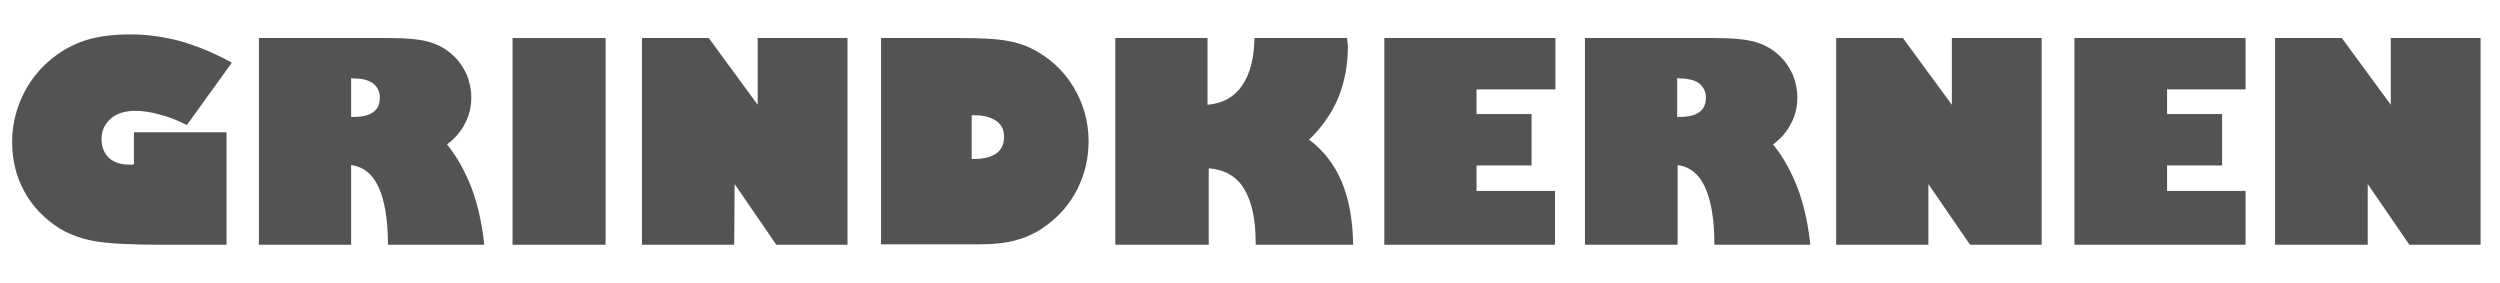
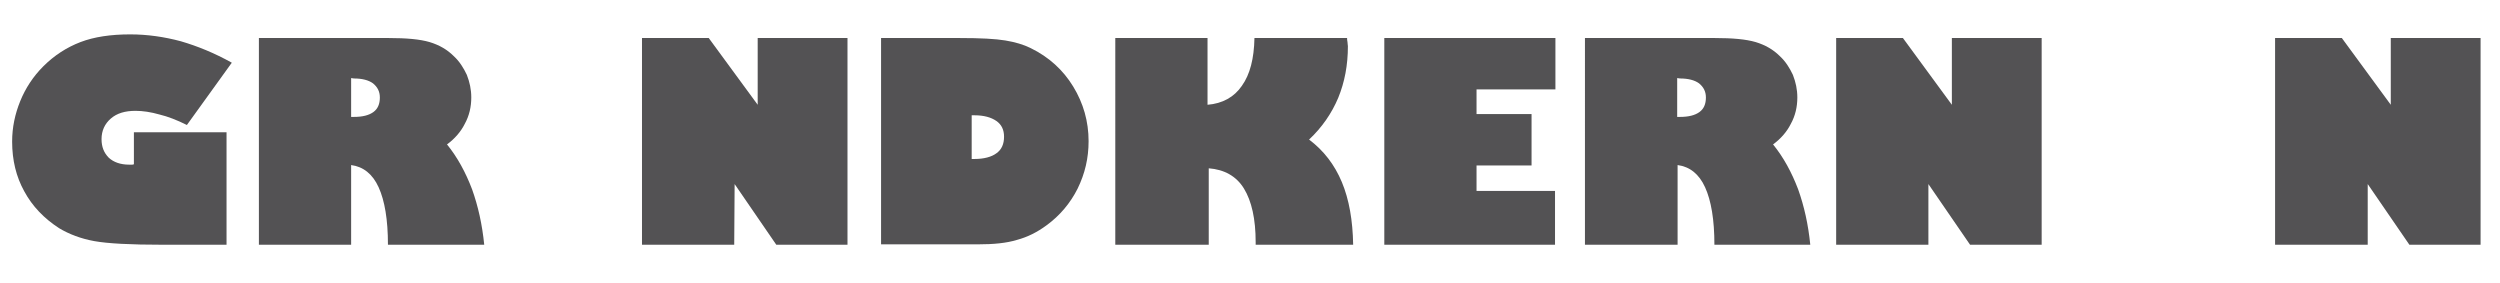
<svg xmlns="http://www.w3.org/2000/svg" version="1.1" id="Laag_1" x="0px" y="0px" viewBox="0 0 618 69.9" style="enable-background:new 0 0 618 69.9;" xml:space="preserve">
  <style type="text/css">
	.st0{fill:#535254;}
</style>
  <g>
    <path class="st0" d="M33.1,32.7H56v27.8H40.2c-8,0-13.6-0.3-16.9-0.9c-3.3-0.6-6.2-1.7-8.7-3.2C10.9,54,8,51,6,47.3   C4,43.7,3,39.6,3,35c0-3.5,0.7-6.8,2-10s3.2-6.1,5.7-8.6c2.7-2.7,5.8-4.7,9.2-6s7.5-1.9,12.3-1.9c4.2,0,8.4,0.6,12.5,1.7   c4.1,1.2,8.3,2.9,12.6,5.3L46.2,30.9c-2.4-1.2-4.7-2.1-6.8-2.6c-2.1-0.6-4.1-0.9-5.9-0.9c-2.6,0-4.6,0.6-6.1,1.9s-2.3,3-2.3,5.1   c0,1.9,0.6,3.4,1.8,4.6c1.2,1.1,2.9,1.7,5,1.7c0.3,0,0.6,0,0.7,0c0.2,0,0.3,0,0.5-0.1V32.7z" />
    <path class="st0" d="M86.8,60.5H64V9.4h32.1c4.4,0,7.7,0.3,10.1,1c2.3,0.7,4.3,1.8,6,3.5c1.4,1.3,2.4,2.9,3.2,4.6   c0.7,1.8,1.1,3.6,1.1,5.6c0,2.3-0.5,4.5-1.6,6.5c-1,2-2.5,3.7-4.4,5.1c2.6,3.2,4.6,6.9,6.2,11.1c1.5,4.2,2.5,8.7,3,13.7H95.9   c0-6.2-0.8-10.9-2.3-14.2c-1.5-3.3-3.8-5.1-6.8-5.5C86.8,40.8,86.8,60.5,86.8,60.5z M86.8,19.3v9.6h0.7c2.1,0,3.7-0.4,4.8-1.2   c1.1-0.8,1.6-2,1.6-3.6c0-1.5-0.6-2.6-1.7-3.5c-1.1-0.8-2.7-1.2-4.7-1.2L86.8,19.3L86.8,19.3z" />
-     <path class="st0" d="M126.7,60.5V9.4h23v51.1H126.7z" />
+     <path class="st0" d="M126.7,60.5V9.4v51.1H126.7z" />
    <path class="st0" d="M181.5,60.5h-22.8V9.4h16.5l12.1,16.5V9.4h22.2v51.1h-17.6l-10.3-15L181.5,60.5L181.5,60.5z" />
    <path class="st0" d="M237.2,9.4c5.2,0,8.9,0.2,11.3,0.6c2.4,0.4,4.5,1,6.3,1.9c4.5,2.2,8,5.4,10.5,9.5s3.8,8.6,3.8,13.5   c0,4.2-0.9,8-2.7,11.7c-1.8,3.6-4.4,6.7-7.7,9.1c-2.3,1.7-4.7,2.9-7.3,3.6c-2.6,0.8-5.8,1.1-9.6,1.1h-24v-51H237.2z M240.2,28.5   v10.8h0.7c2.3,0,4.2-0.5,5.4-1.4c1.3-0.9,1.9-2.3,1.9-4.1c0-1.7-0.6-3-1.9-3.9s-3.1-1.4-5.4-1.4H240.2z" />
    <path class="st0" d="M298.5,60.5h-22.8V9.4h22.8v16.5c3.7-0.3,6.6-1.9,8.5-4.7c2-2.8,3-6.7,3.1-11.8H333c0,0.2,0,0.6,0.1,1   c0,0.4,0.1,0.8,0.1,1c0,4.7-0.8,8.9-2.4,12.8c-1.6,3.8-4,7.3-7.2,10.3c3.6,2.7,6.3,6.2,8.1,10.5c1.8,4.3,2.7,9.5,2.8,15.5h-24.1   v-0.6c0-5.8-1-10.2-2.9-13.3s-4.9-4.7-8.7-5v18.9H298.5z" />
    <path class="st0" d="M342.2,60.5V9.4h42.3v12.7H365v6.1h13.6v12.7H365v6.3h19.4v13.3C384.4,60.5,342.2,60.5,342.2,60.5z" />
    <path class="st0" d="M414.6,60.5h-22.8V9.4h32.1c4.4,0,7.7,0.3,10.1,1c2.3,0.7,4.3,1.8,6,3.5c1.4,1.3,2.4,2.9,3.2,4.6   c0.7,1.8,1.1,3.6,1.1,5.6c0,2.3-0.5,4.5-1.6,6.5c-1,2-2.5,3.7-4.4,5.1c2.6,3.2,4.6,6.9,6.2,11.1c1.5,4.2,2.5,8.7,3,13.7h-23.7   c0-6.2-0.8-10.9-2.3-14.2c-1.5-3.3-3.8-5.1-6.8-5.5v19.7H414.6z M414.6,19.3v9.6h0.7c2.1,0,3.7-0.4,4.8-1.2c1.1-0.8,1.6-2,1.6-3.6   c0-1.5-0.6-2.6-1.7-3.5c-1.1-0.8-2.7-1.2-4.7-1.2L414.6,19.3L414.6,19.3z" />
    <path class="st0" d="M476.7,60.5h-22.8V9.4h16.5l12.1,16.5V9.4h22.2v51.1H487l-10.3-15V60.5z" />
-     <path class="st0" d="M512.8,60.5V9.4h42.3v12.7h-19.4v6.1h13.6v12.7h-13.6v6.3h19.4v13.3C555.1,60.5,512.8,60.5,512.8,60.5z" />
    <path class="st0" d="M585.2,60.5h-22.8V9.4h16.5L591,25.9V9.4h22.2v51.1h-17.6l-10.3-15v15H585.2z" />
  </g>
</svg>